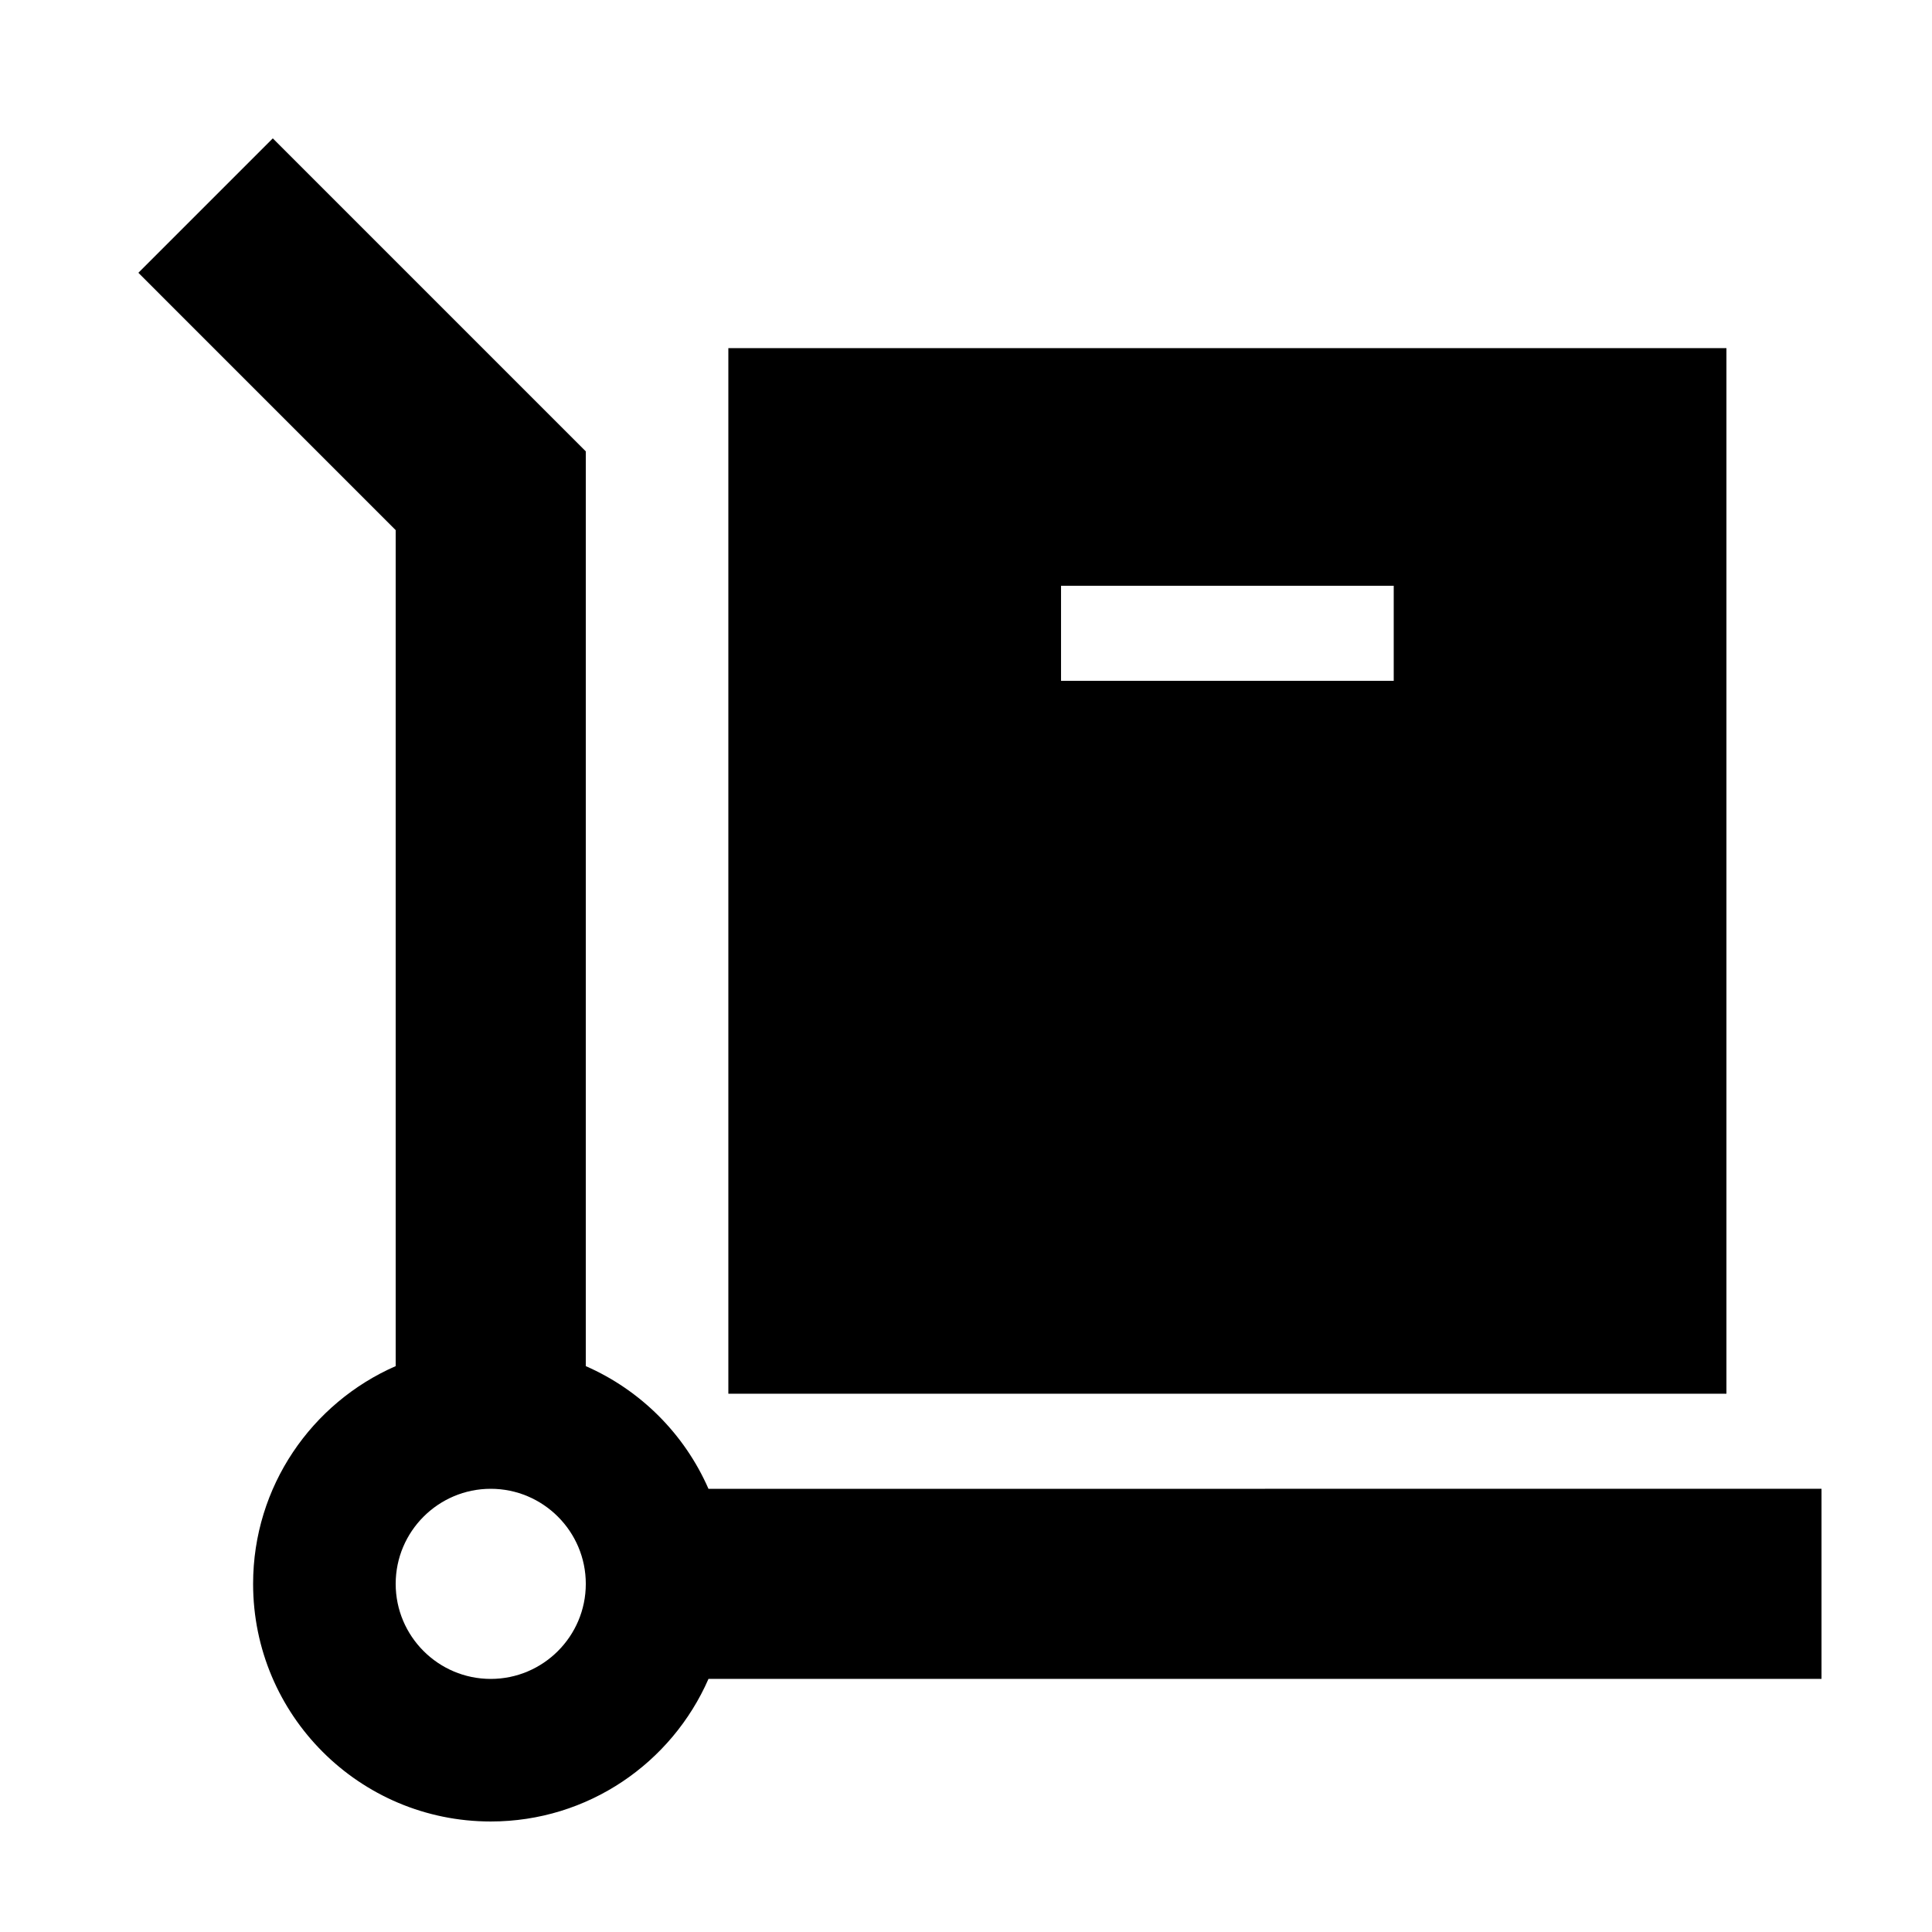
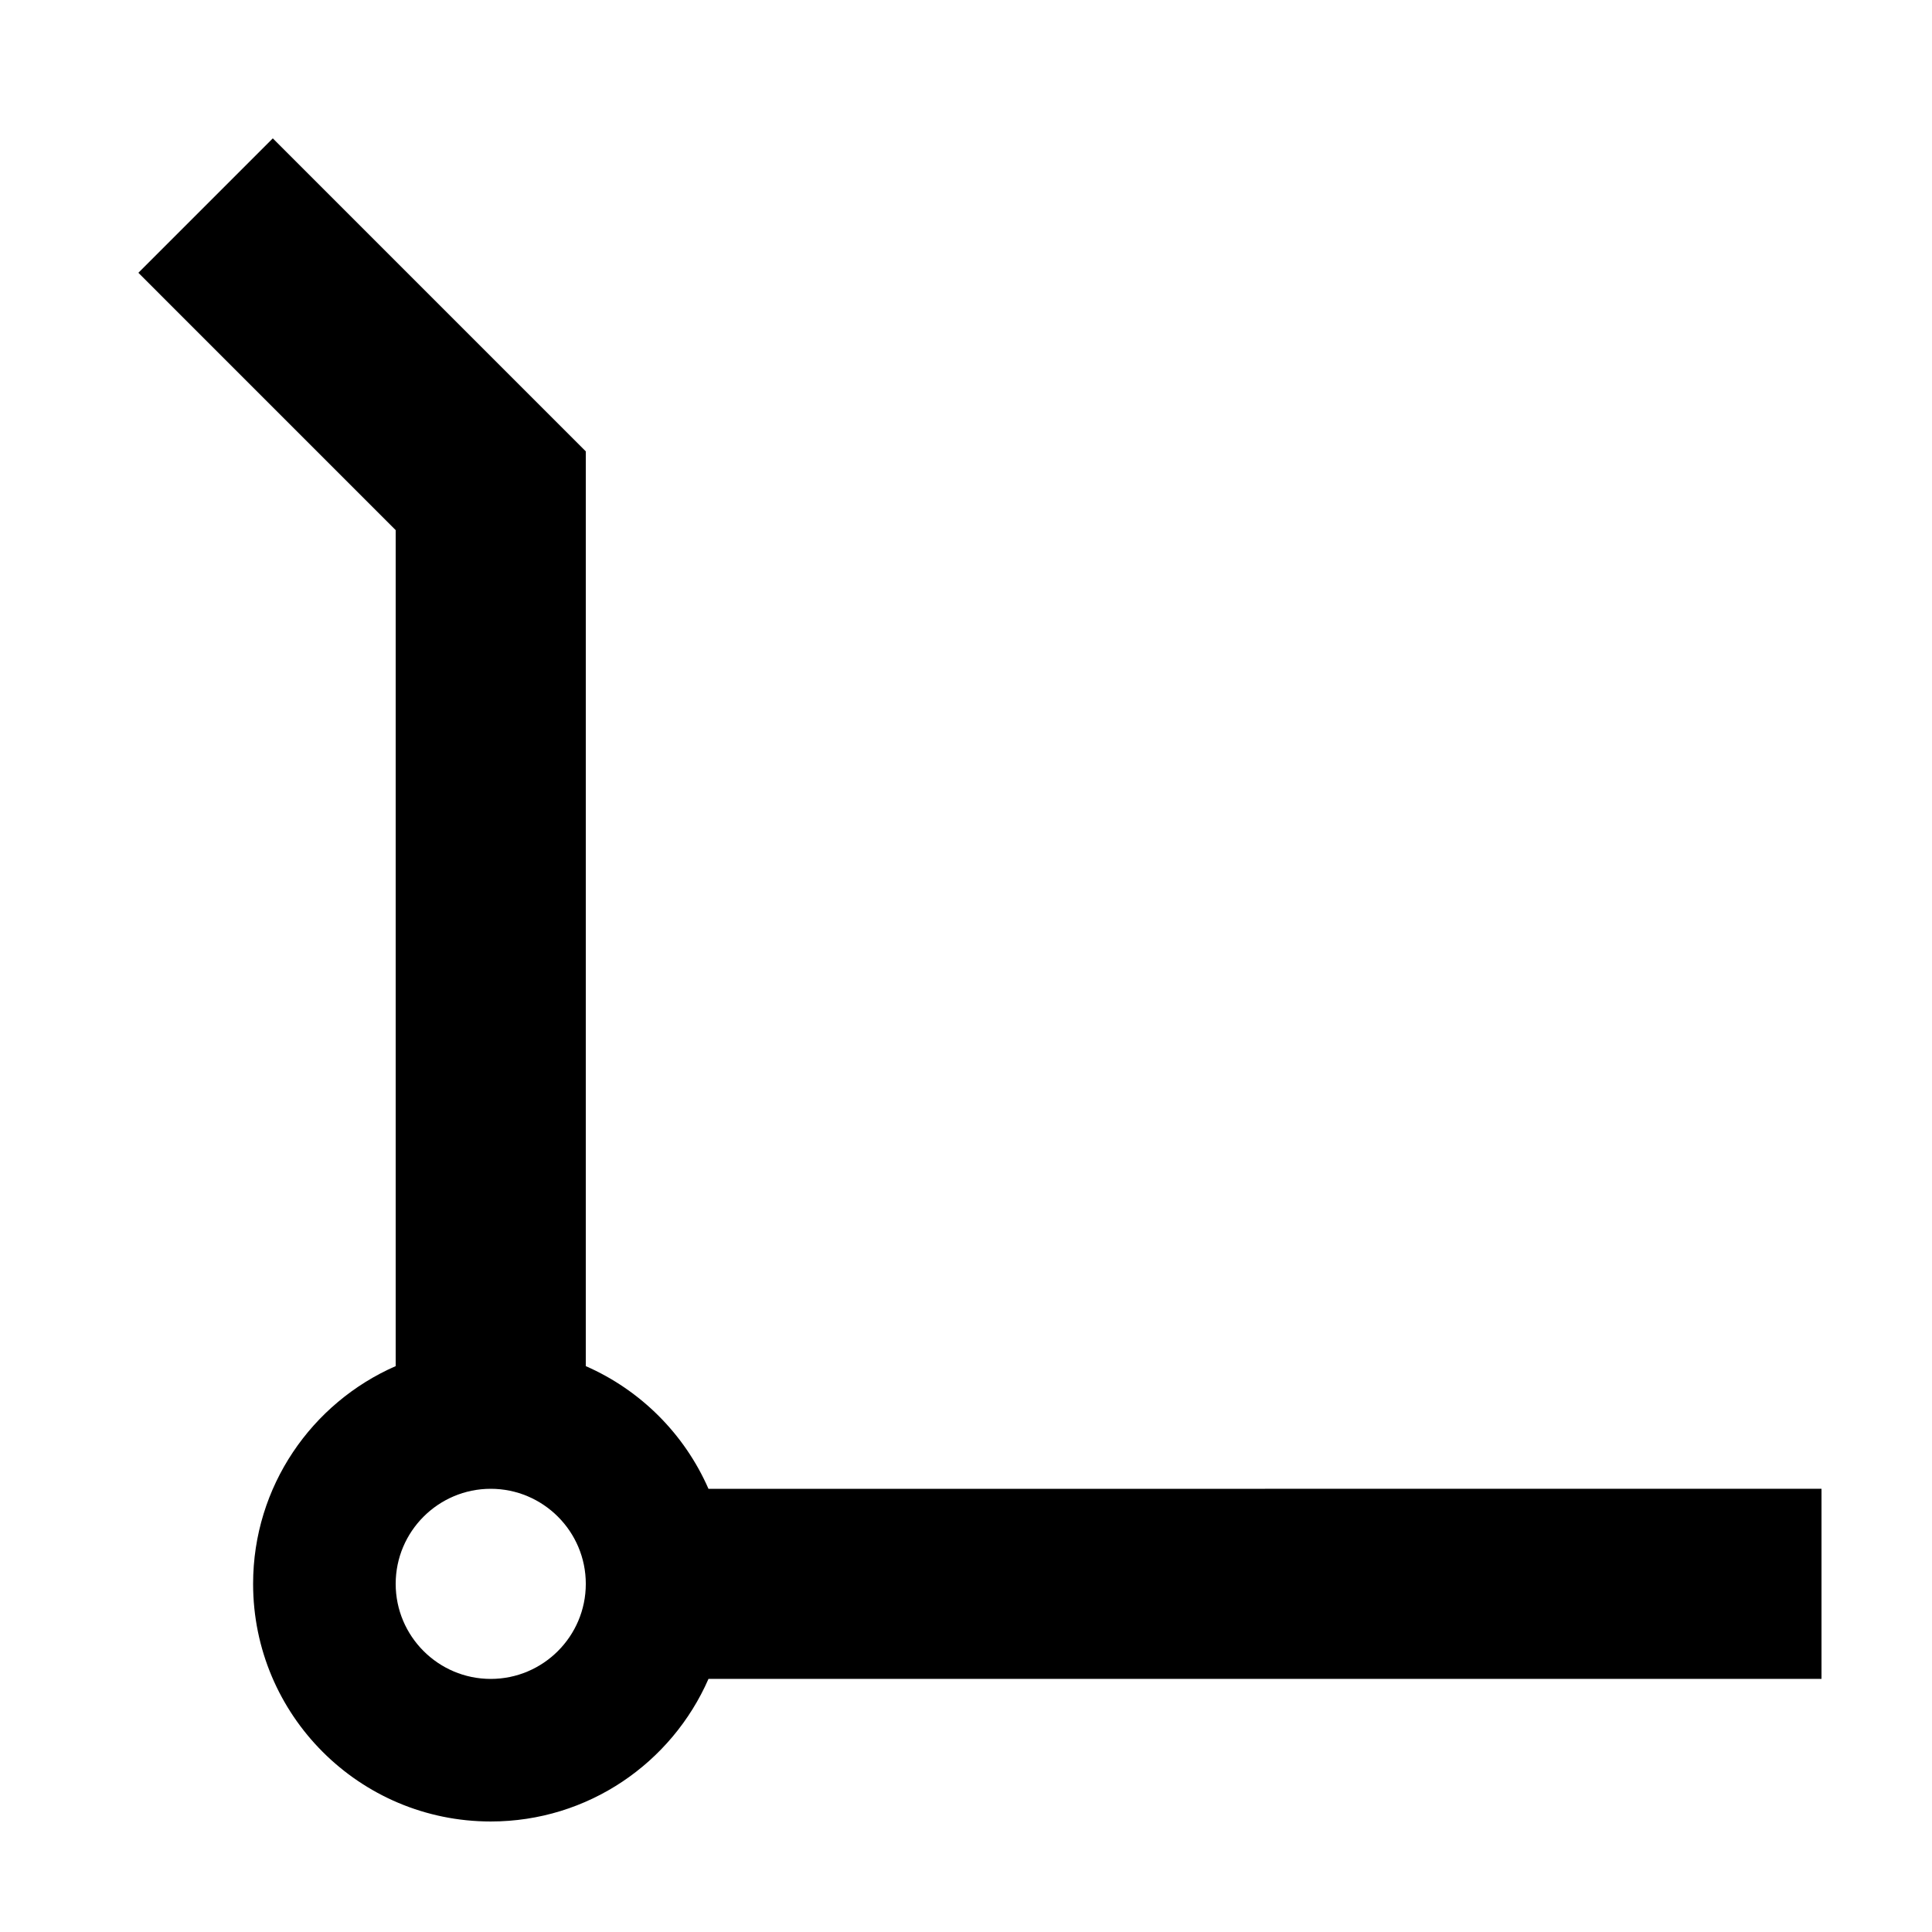
<svg xmlns="http://www.w3.org/2000/svg" fill="#000000" width="800px" height="800px" version="1.1" viewBox="144 144 512 512">
  <g>
    <path d="m331.75 538.55c-6.348-14.516-17.996-26.164-32.512-32.512l0.004-242.42-82.949-82.953-35.625 35.625 68.191 68.195v221.55c-22.234 9.723-37.785 31.883-37.785 57.703 0 34.781 28.191 62.973 62.977 62.973 25.82 0 47.977-15.551 57.703-37.785h294.96v-50.383zm-57.699 50.379c-13.891 0-25.191-11.301-25.191-25.191s11.301-25.191 25.191-25.191 25.191 11.301 25.191 25.191-11.301 25.191-25.191 25.191z" />
-     <path d="m601.52 236.26h-264.5v277.09h264.5zm-88.168 88.164h-88.168v-25.191h88.168z" />
  </g>
</svg>